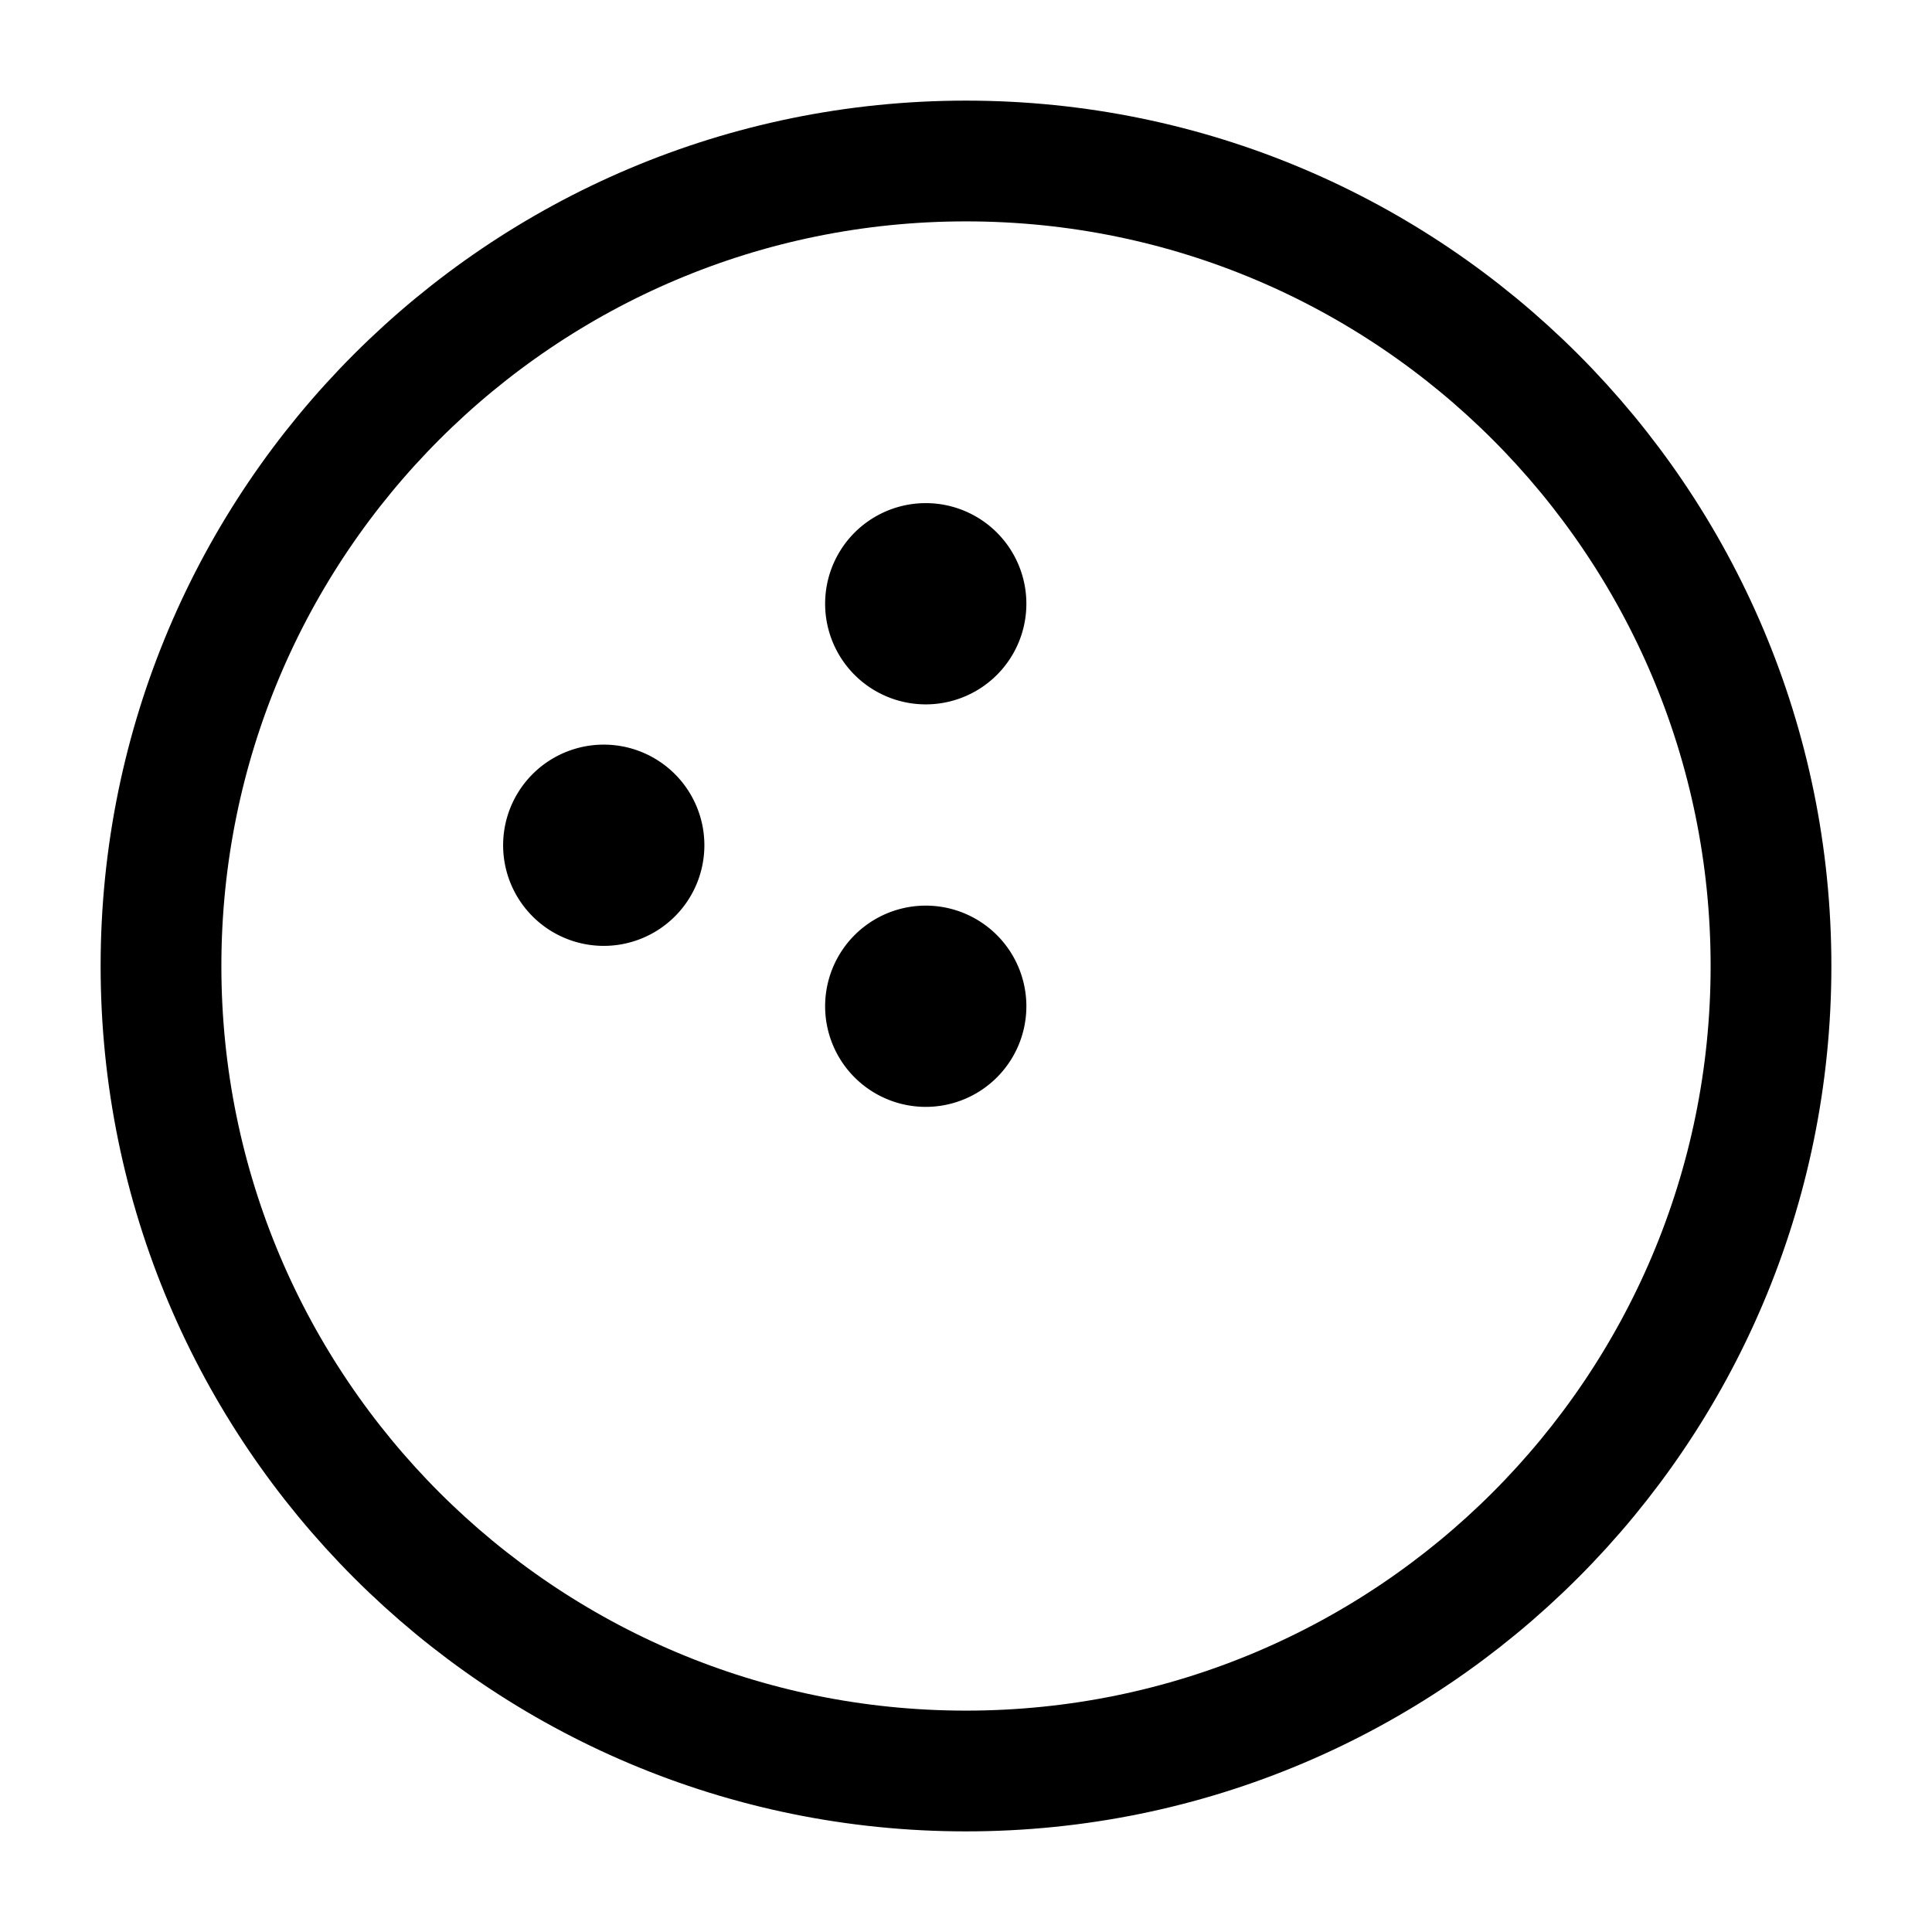
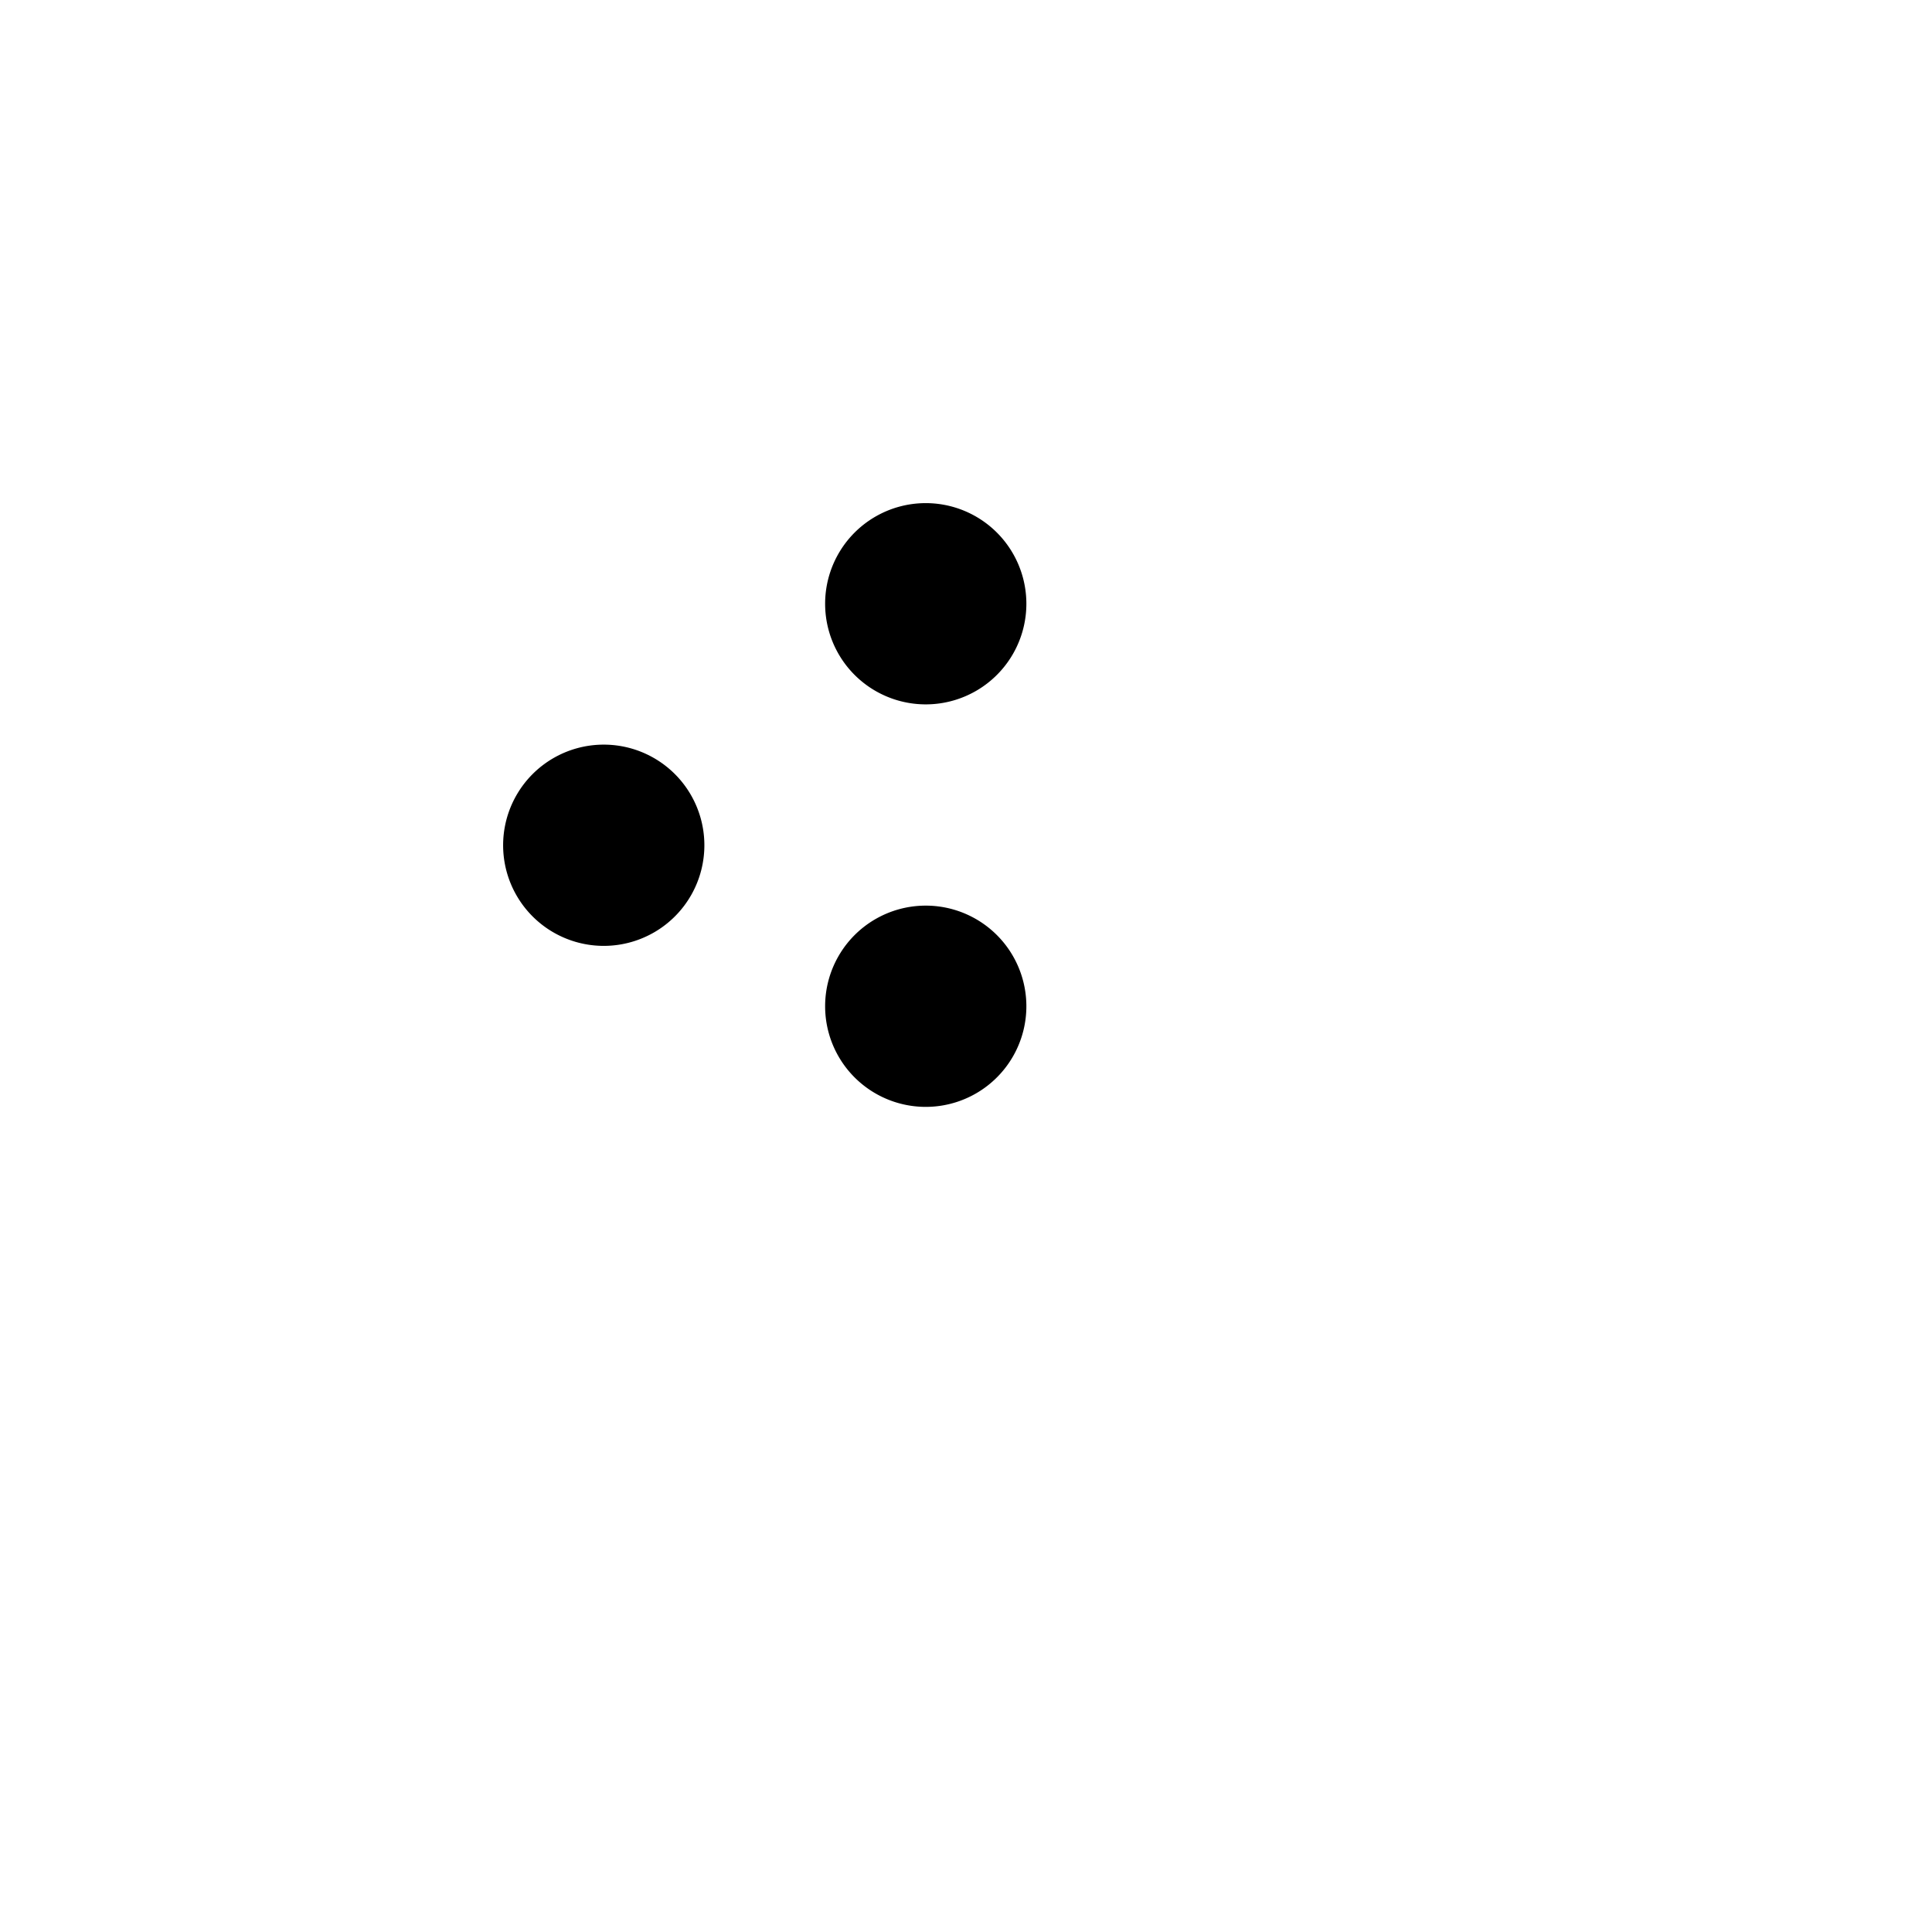
<svg xmlns="http://www.w3.org/2000/svg" width="800" height="800" viewBox="0 0 24 24">
  <g fill="none" stroke="currentColor" stroke-linecap="round" stroke-linejoin="round" stroke-width="1.5">
-     <path d="M12 22c5.523 0 10-4.477 10-10S17.523 2 12 2S2 6.477 2 12s4.477 10 10 10" />
    <path fill="currentColor" d="M11.5 8a.5.5 0 1 0 0-1a.5.5 0 0 0 0 1m-4 3a.5.5 0 1 0 0-1a.5.5 0 0 0 0 1m4 2a.5.5 0 1 0 0-1a.5.5 0 0 0 0 1" />
  </g>
</svg>